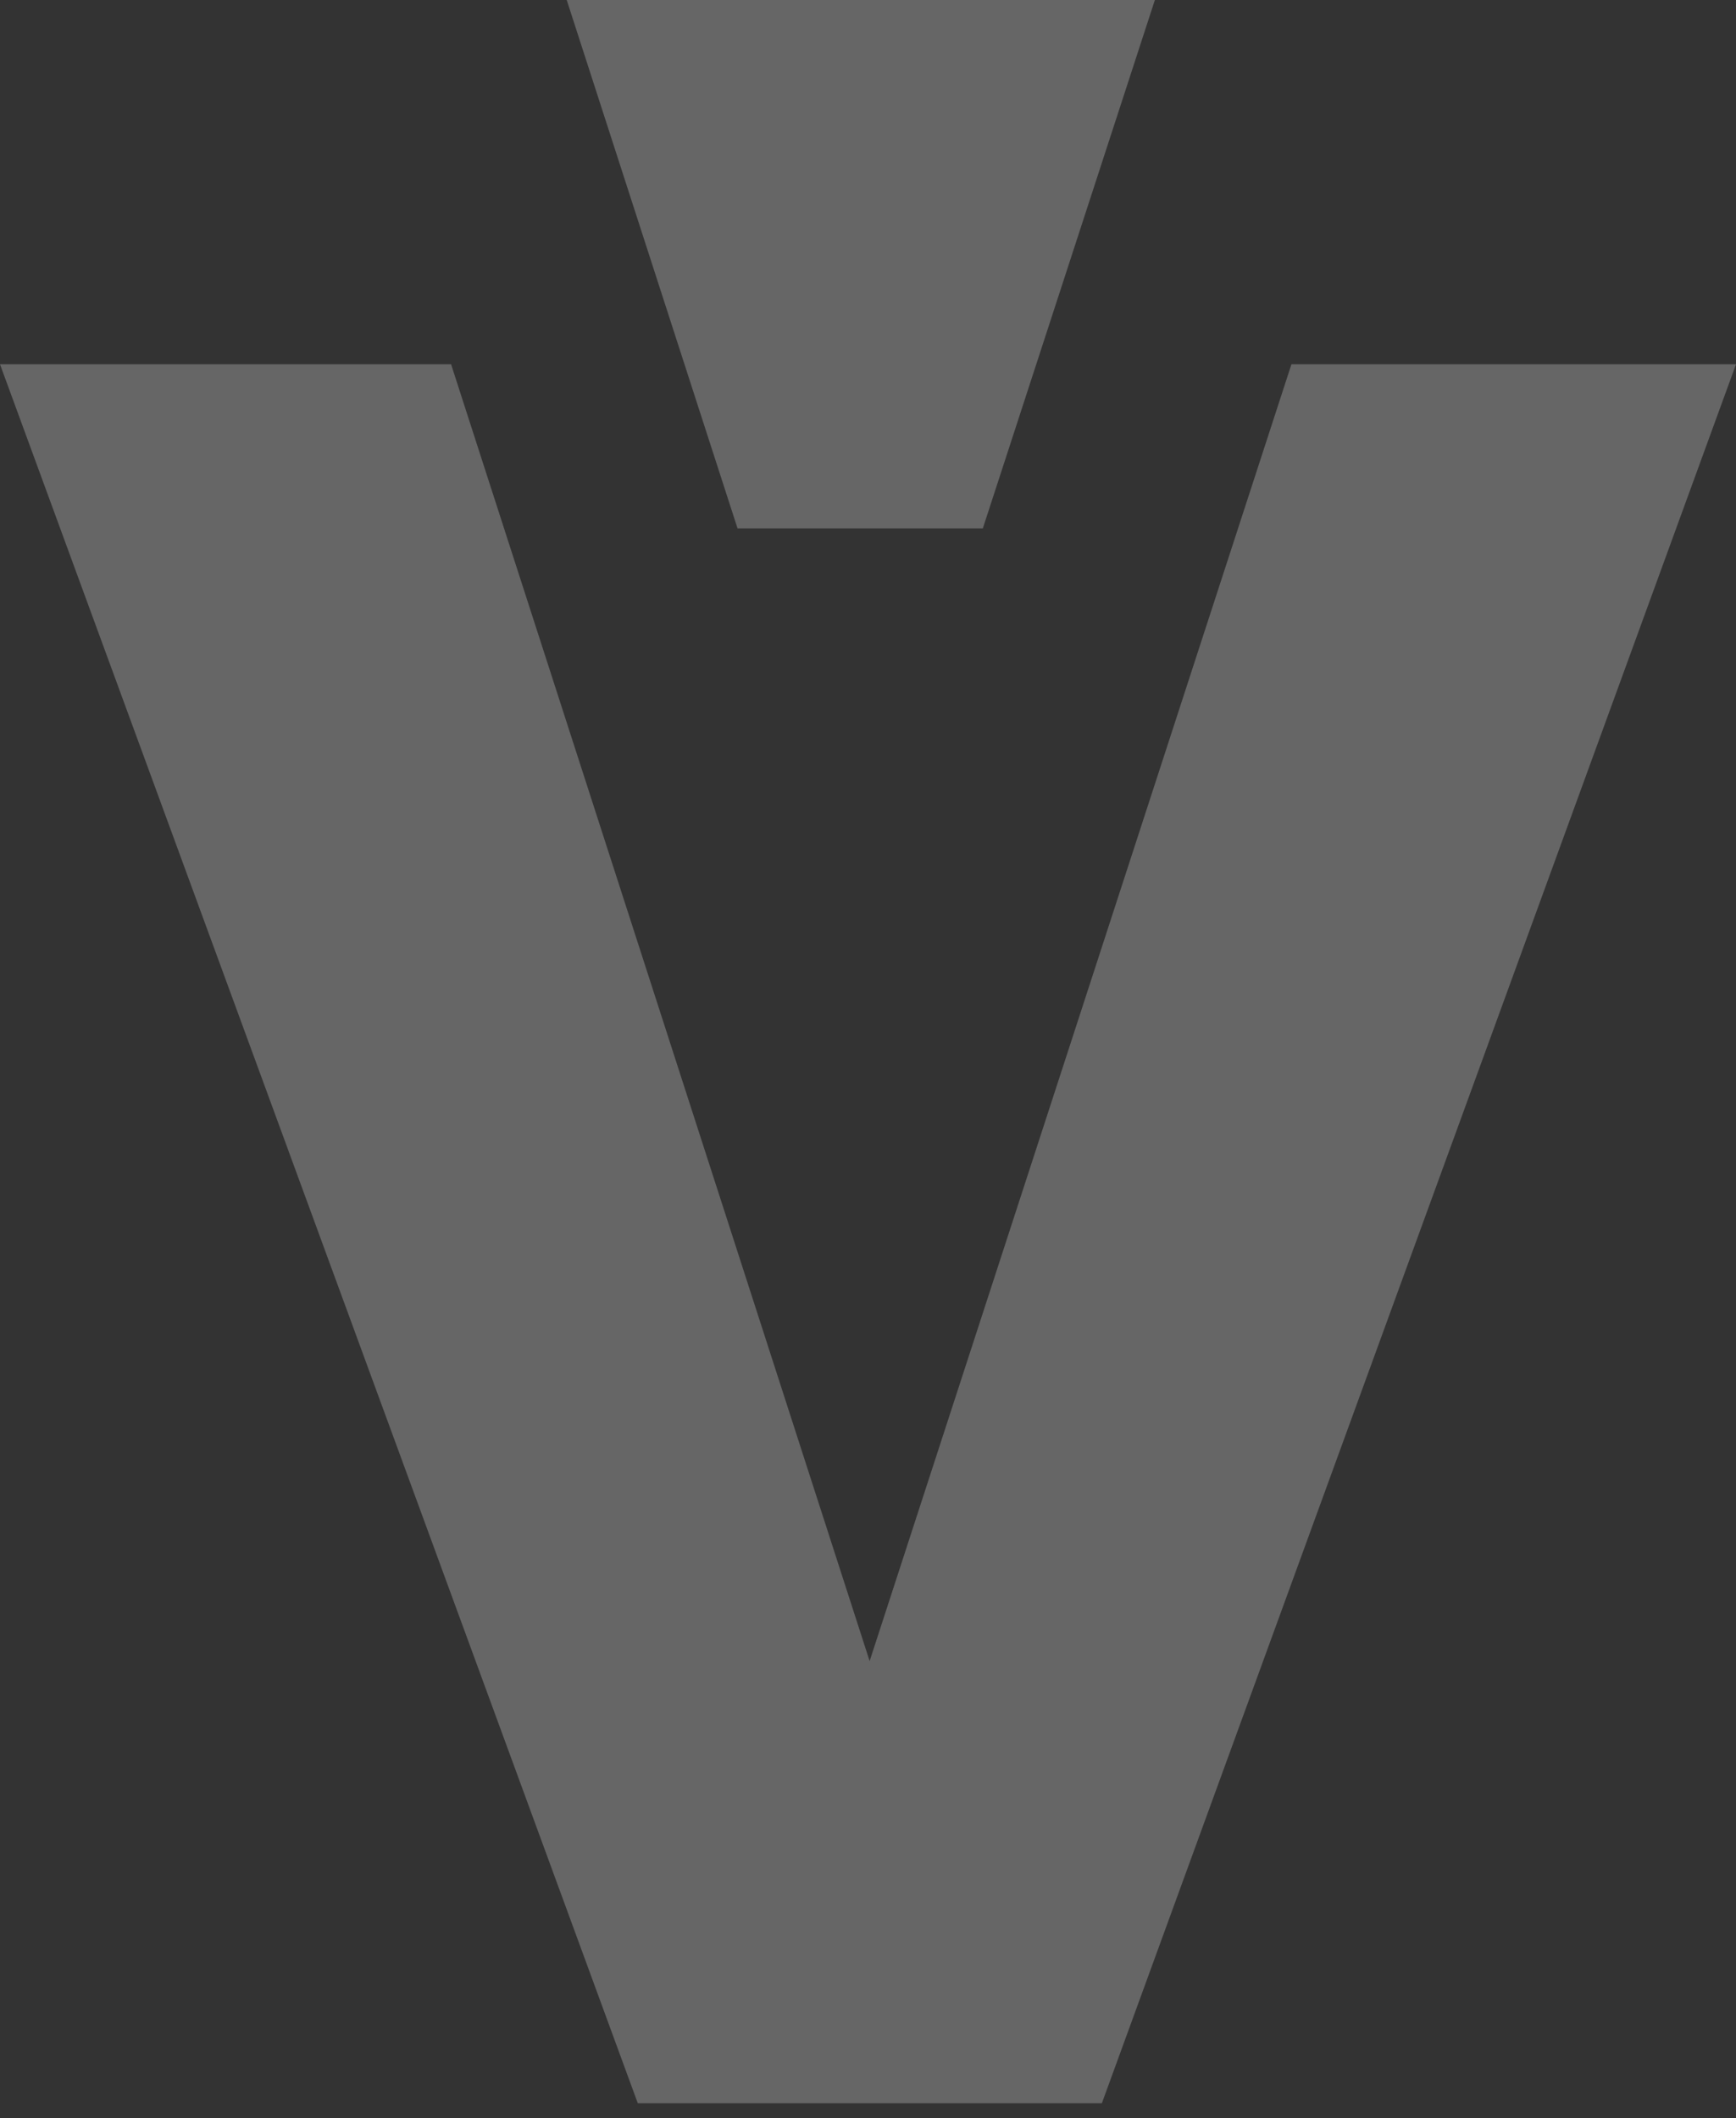
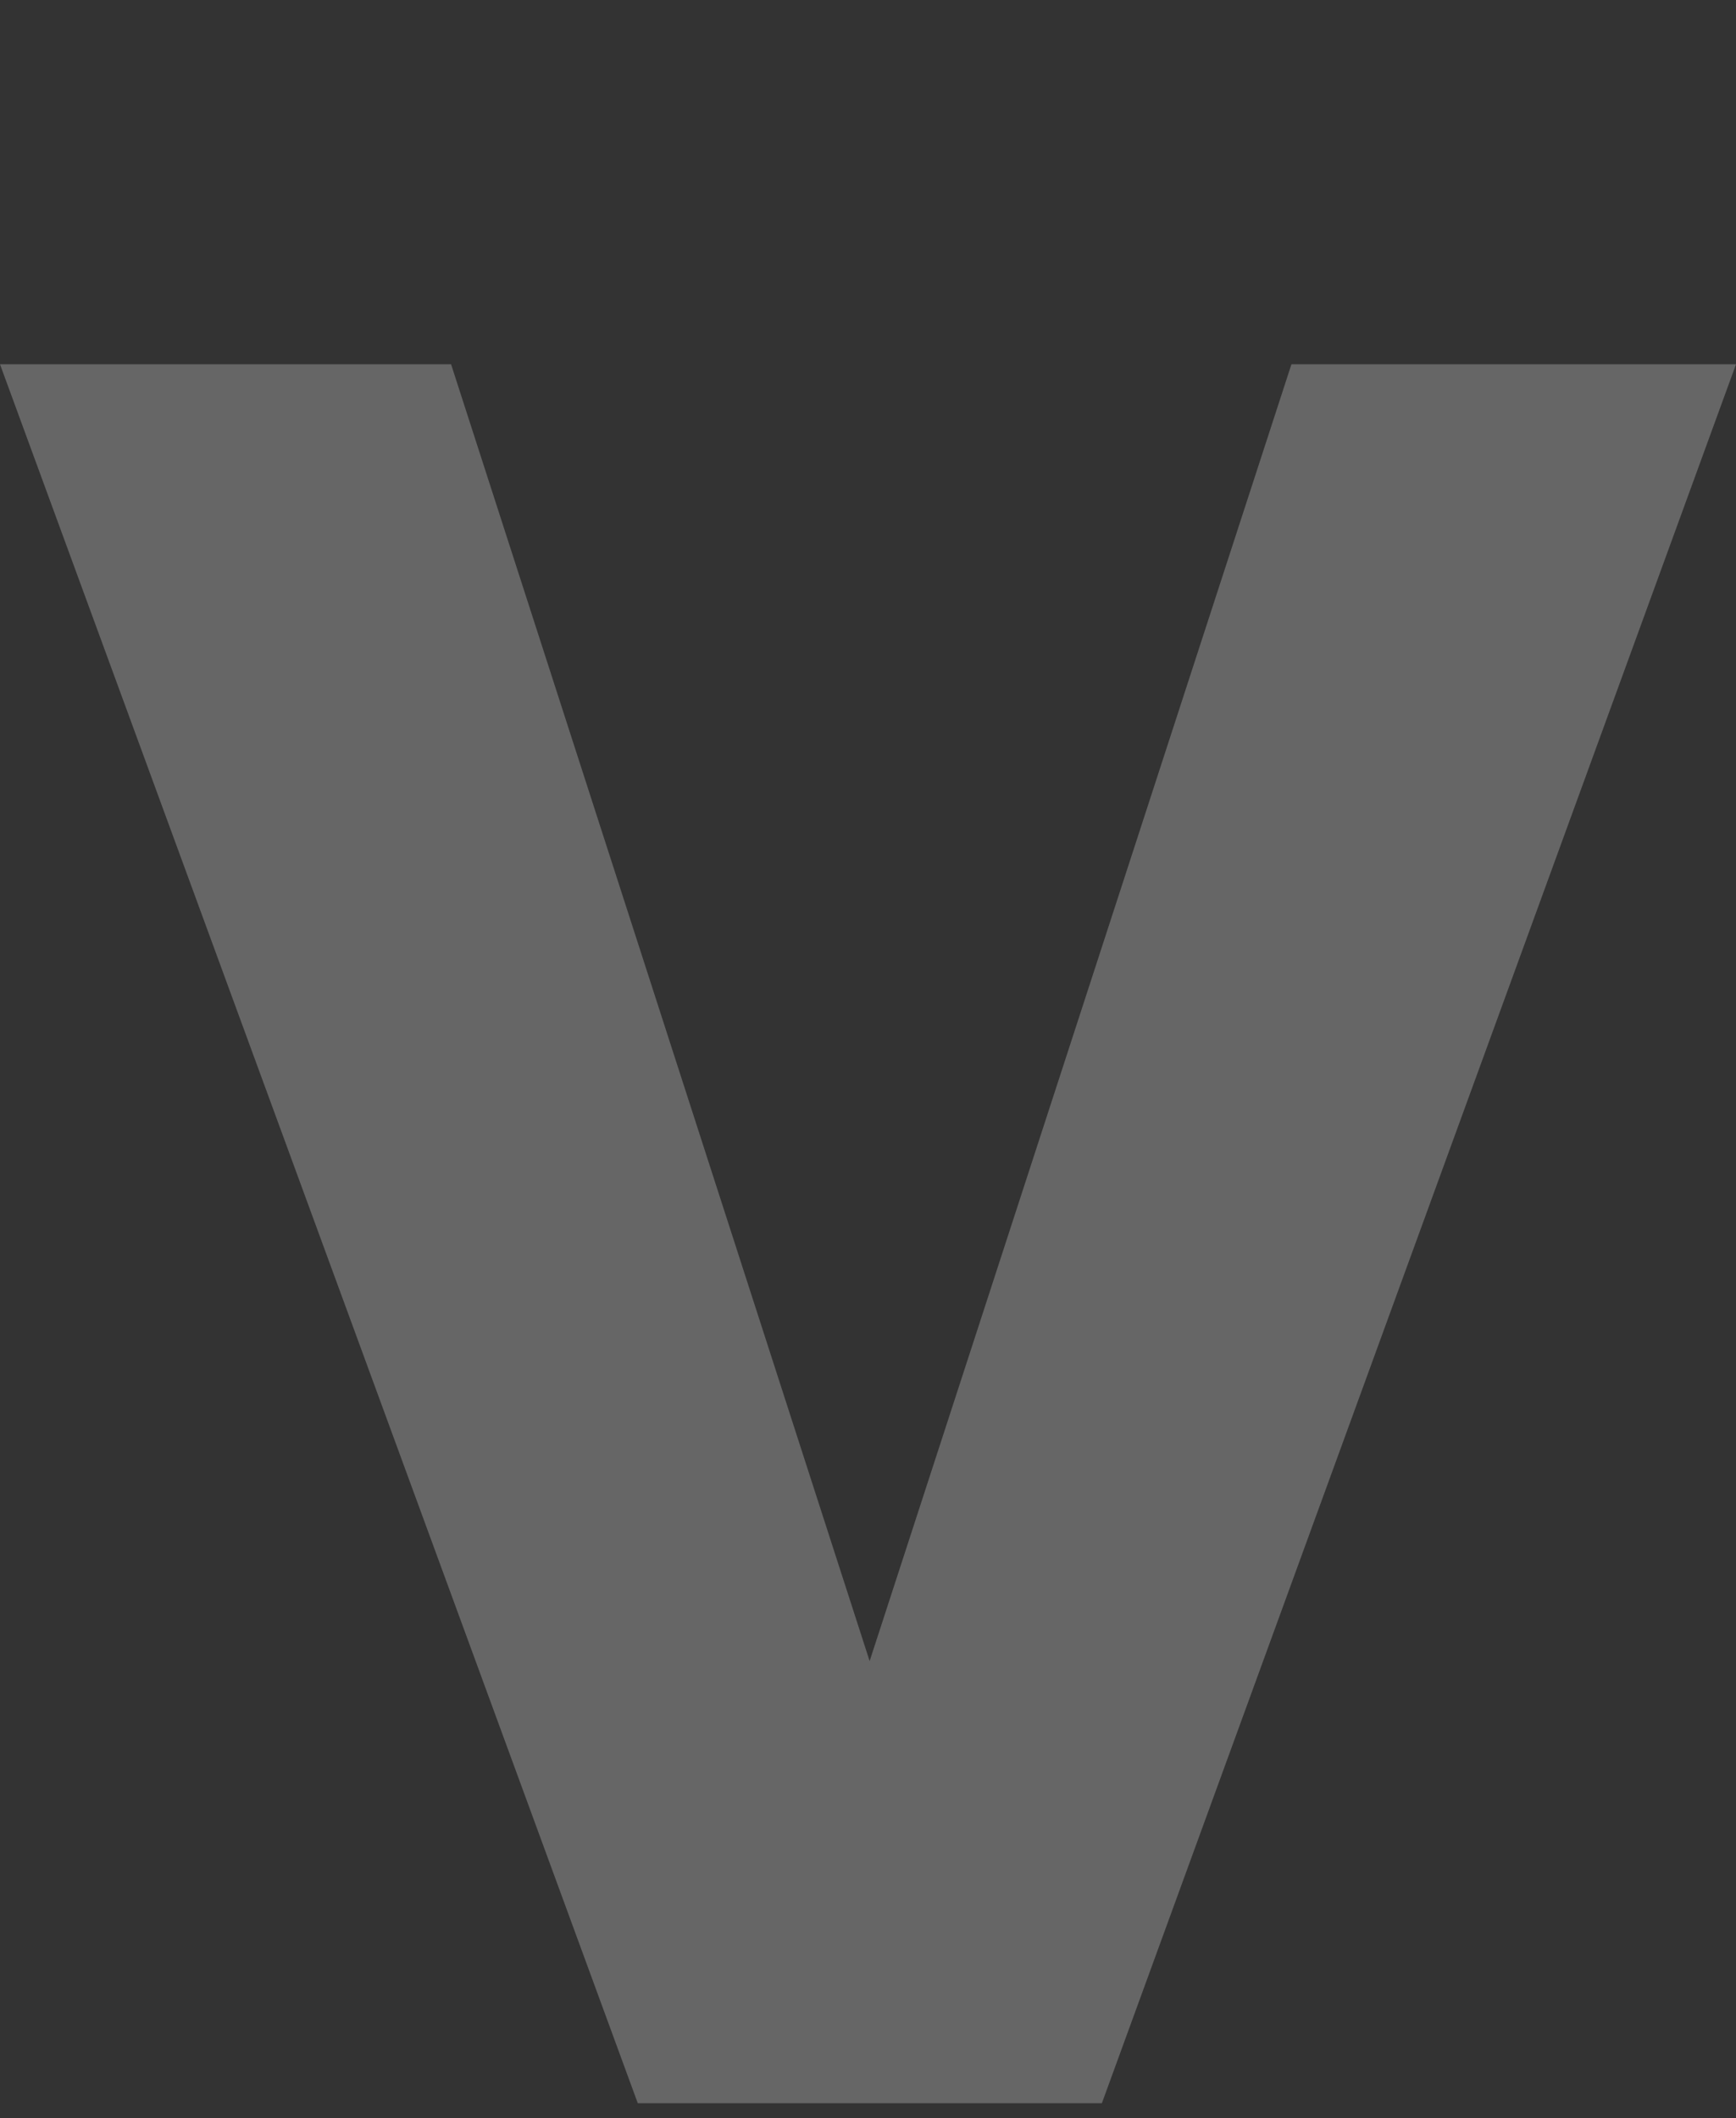
<svg xmlns="http://www.w3.org/2000/svg" width="100" height="122" viewBox="0 0 100 122" fill="none">
  <rect x="0" y="0" width="100" height="122" fill="#333333" stroke="none" />
  <path d="M100 20.984H74.391L50.094 95.68L25.984 20.984H0L36.739 121.148H63.472L100 20.984Z" fill="white" fill-opacity="0.25" />
-   <path d="M56.614 30.436L66.525 0H32.645L42.485 30.436H56.614Z" fill="white" fill-opacity="0.25" />
</svg>